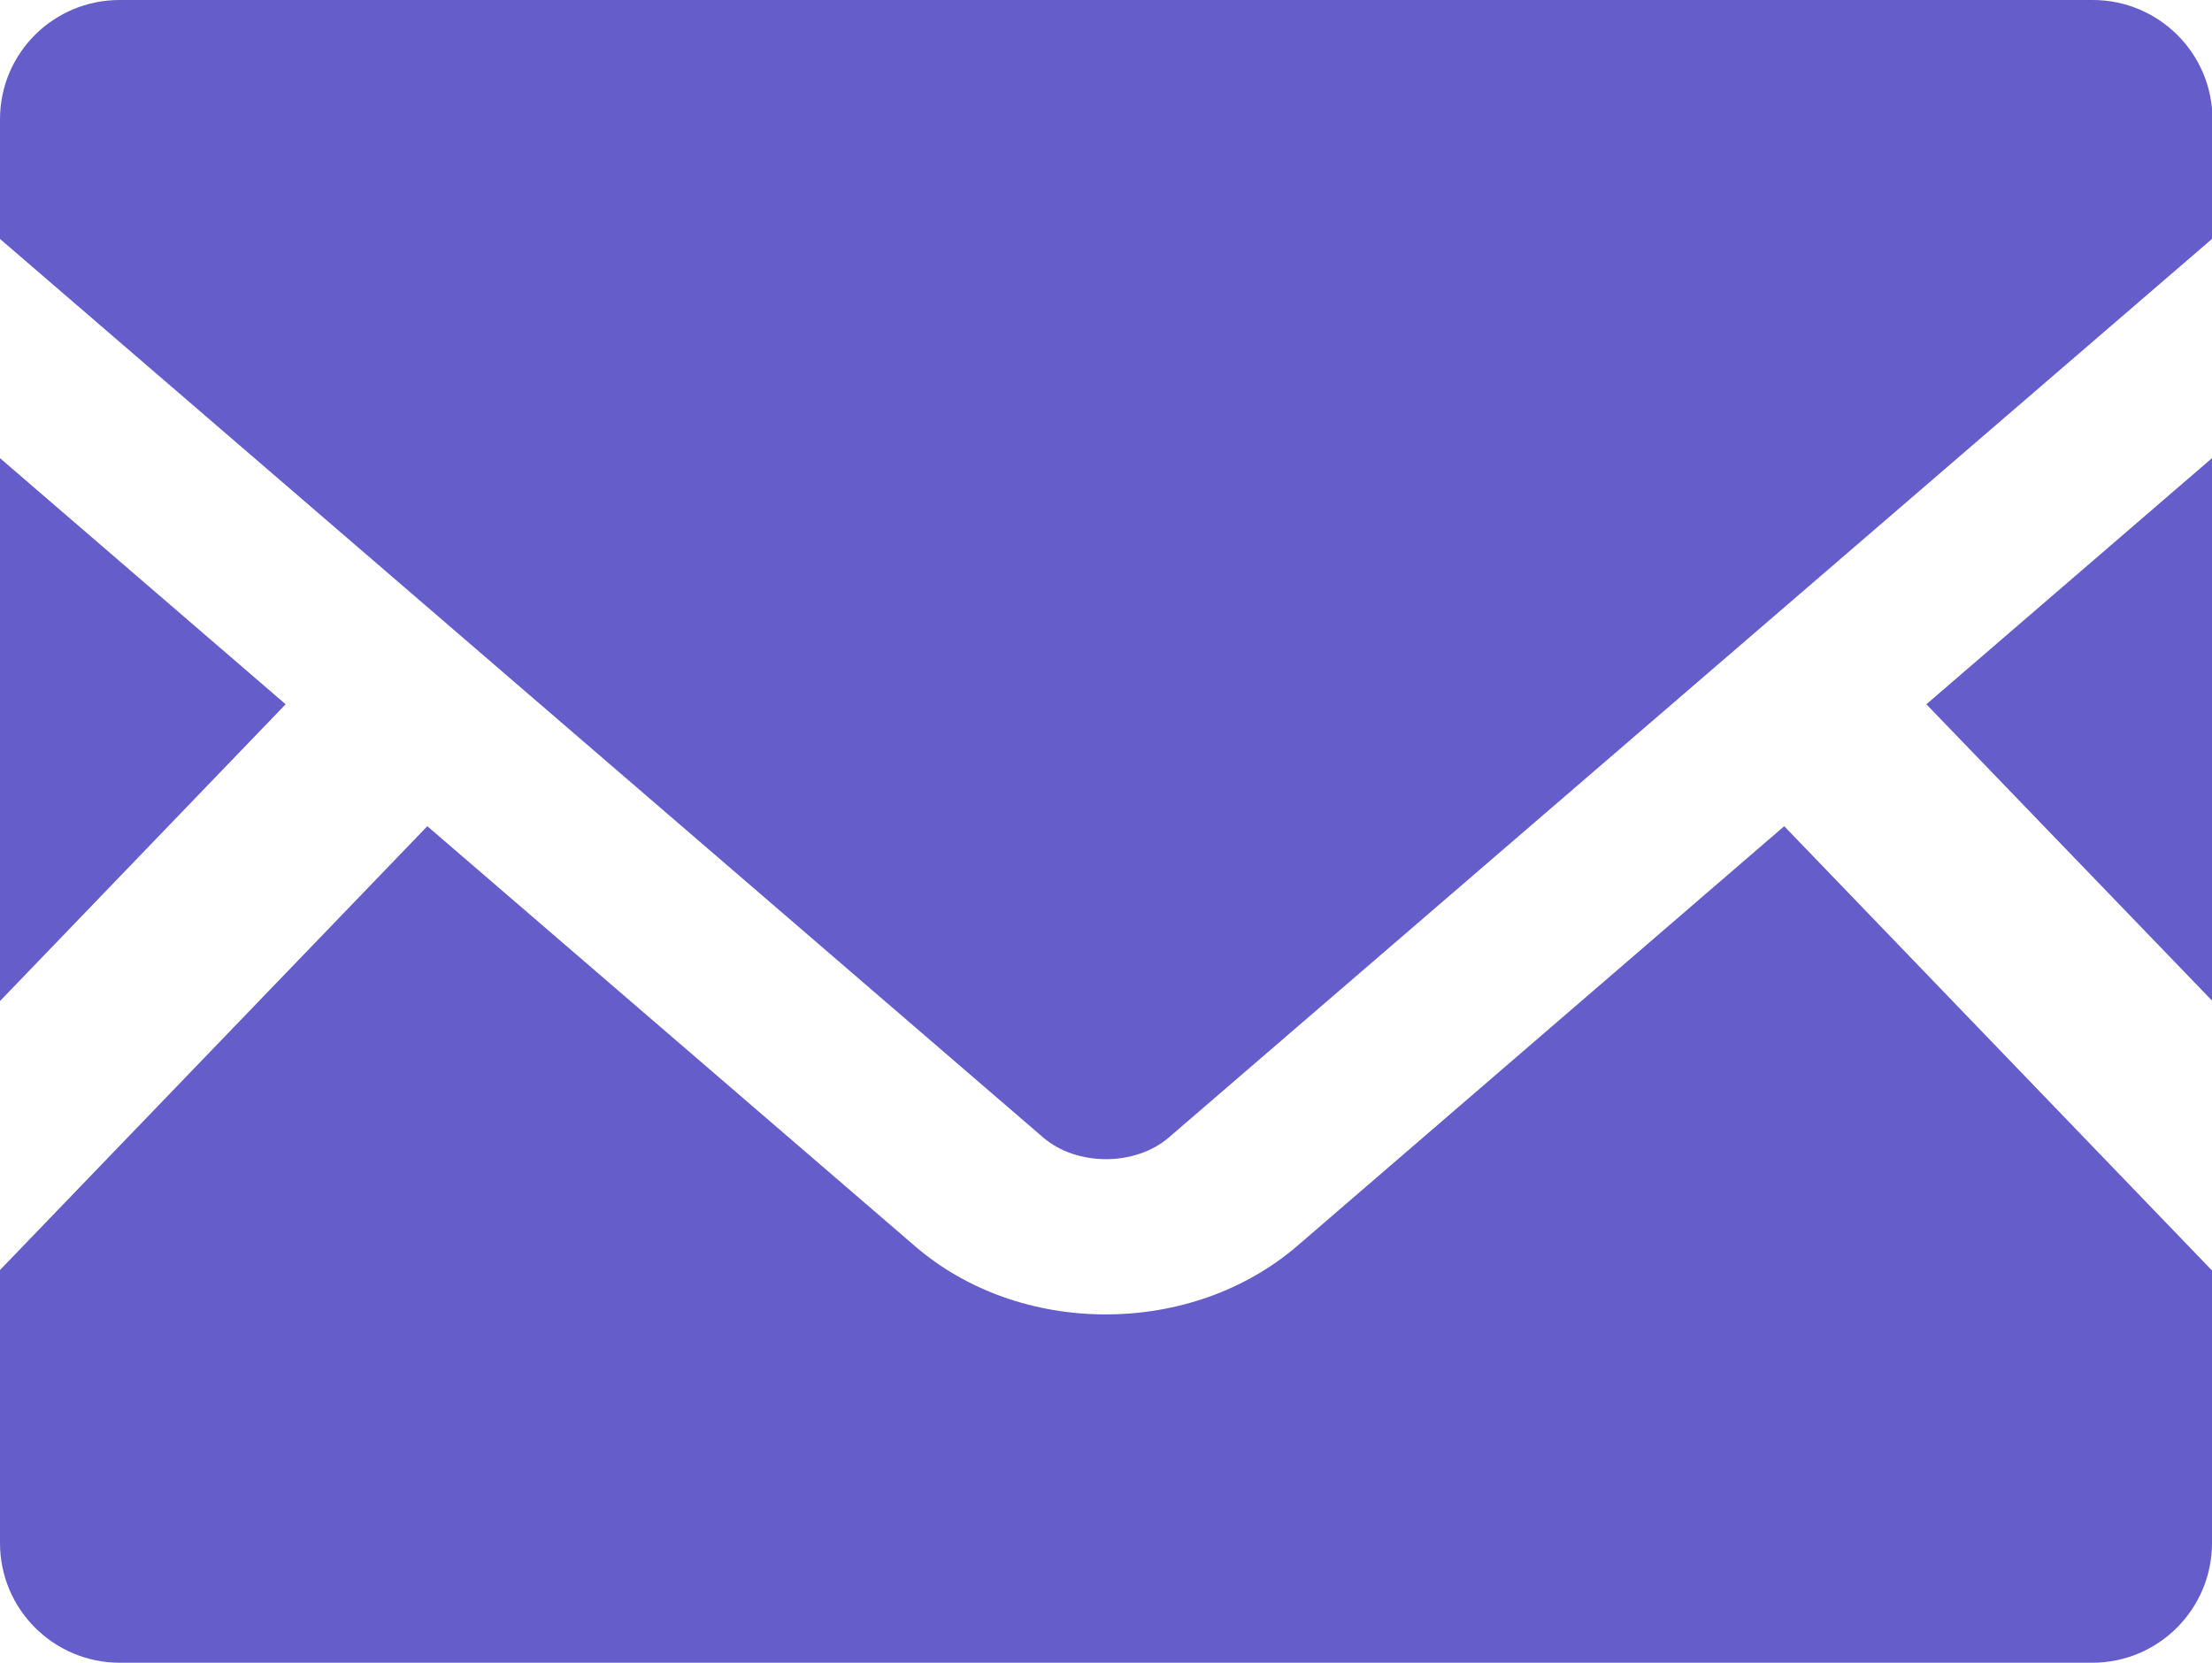
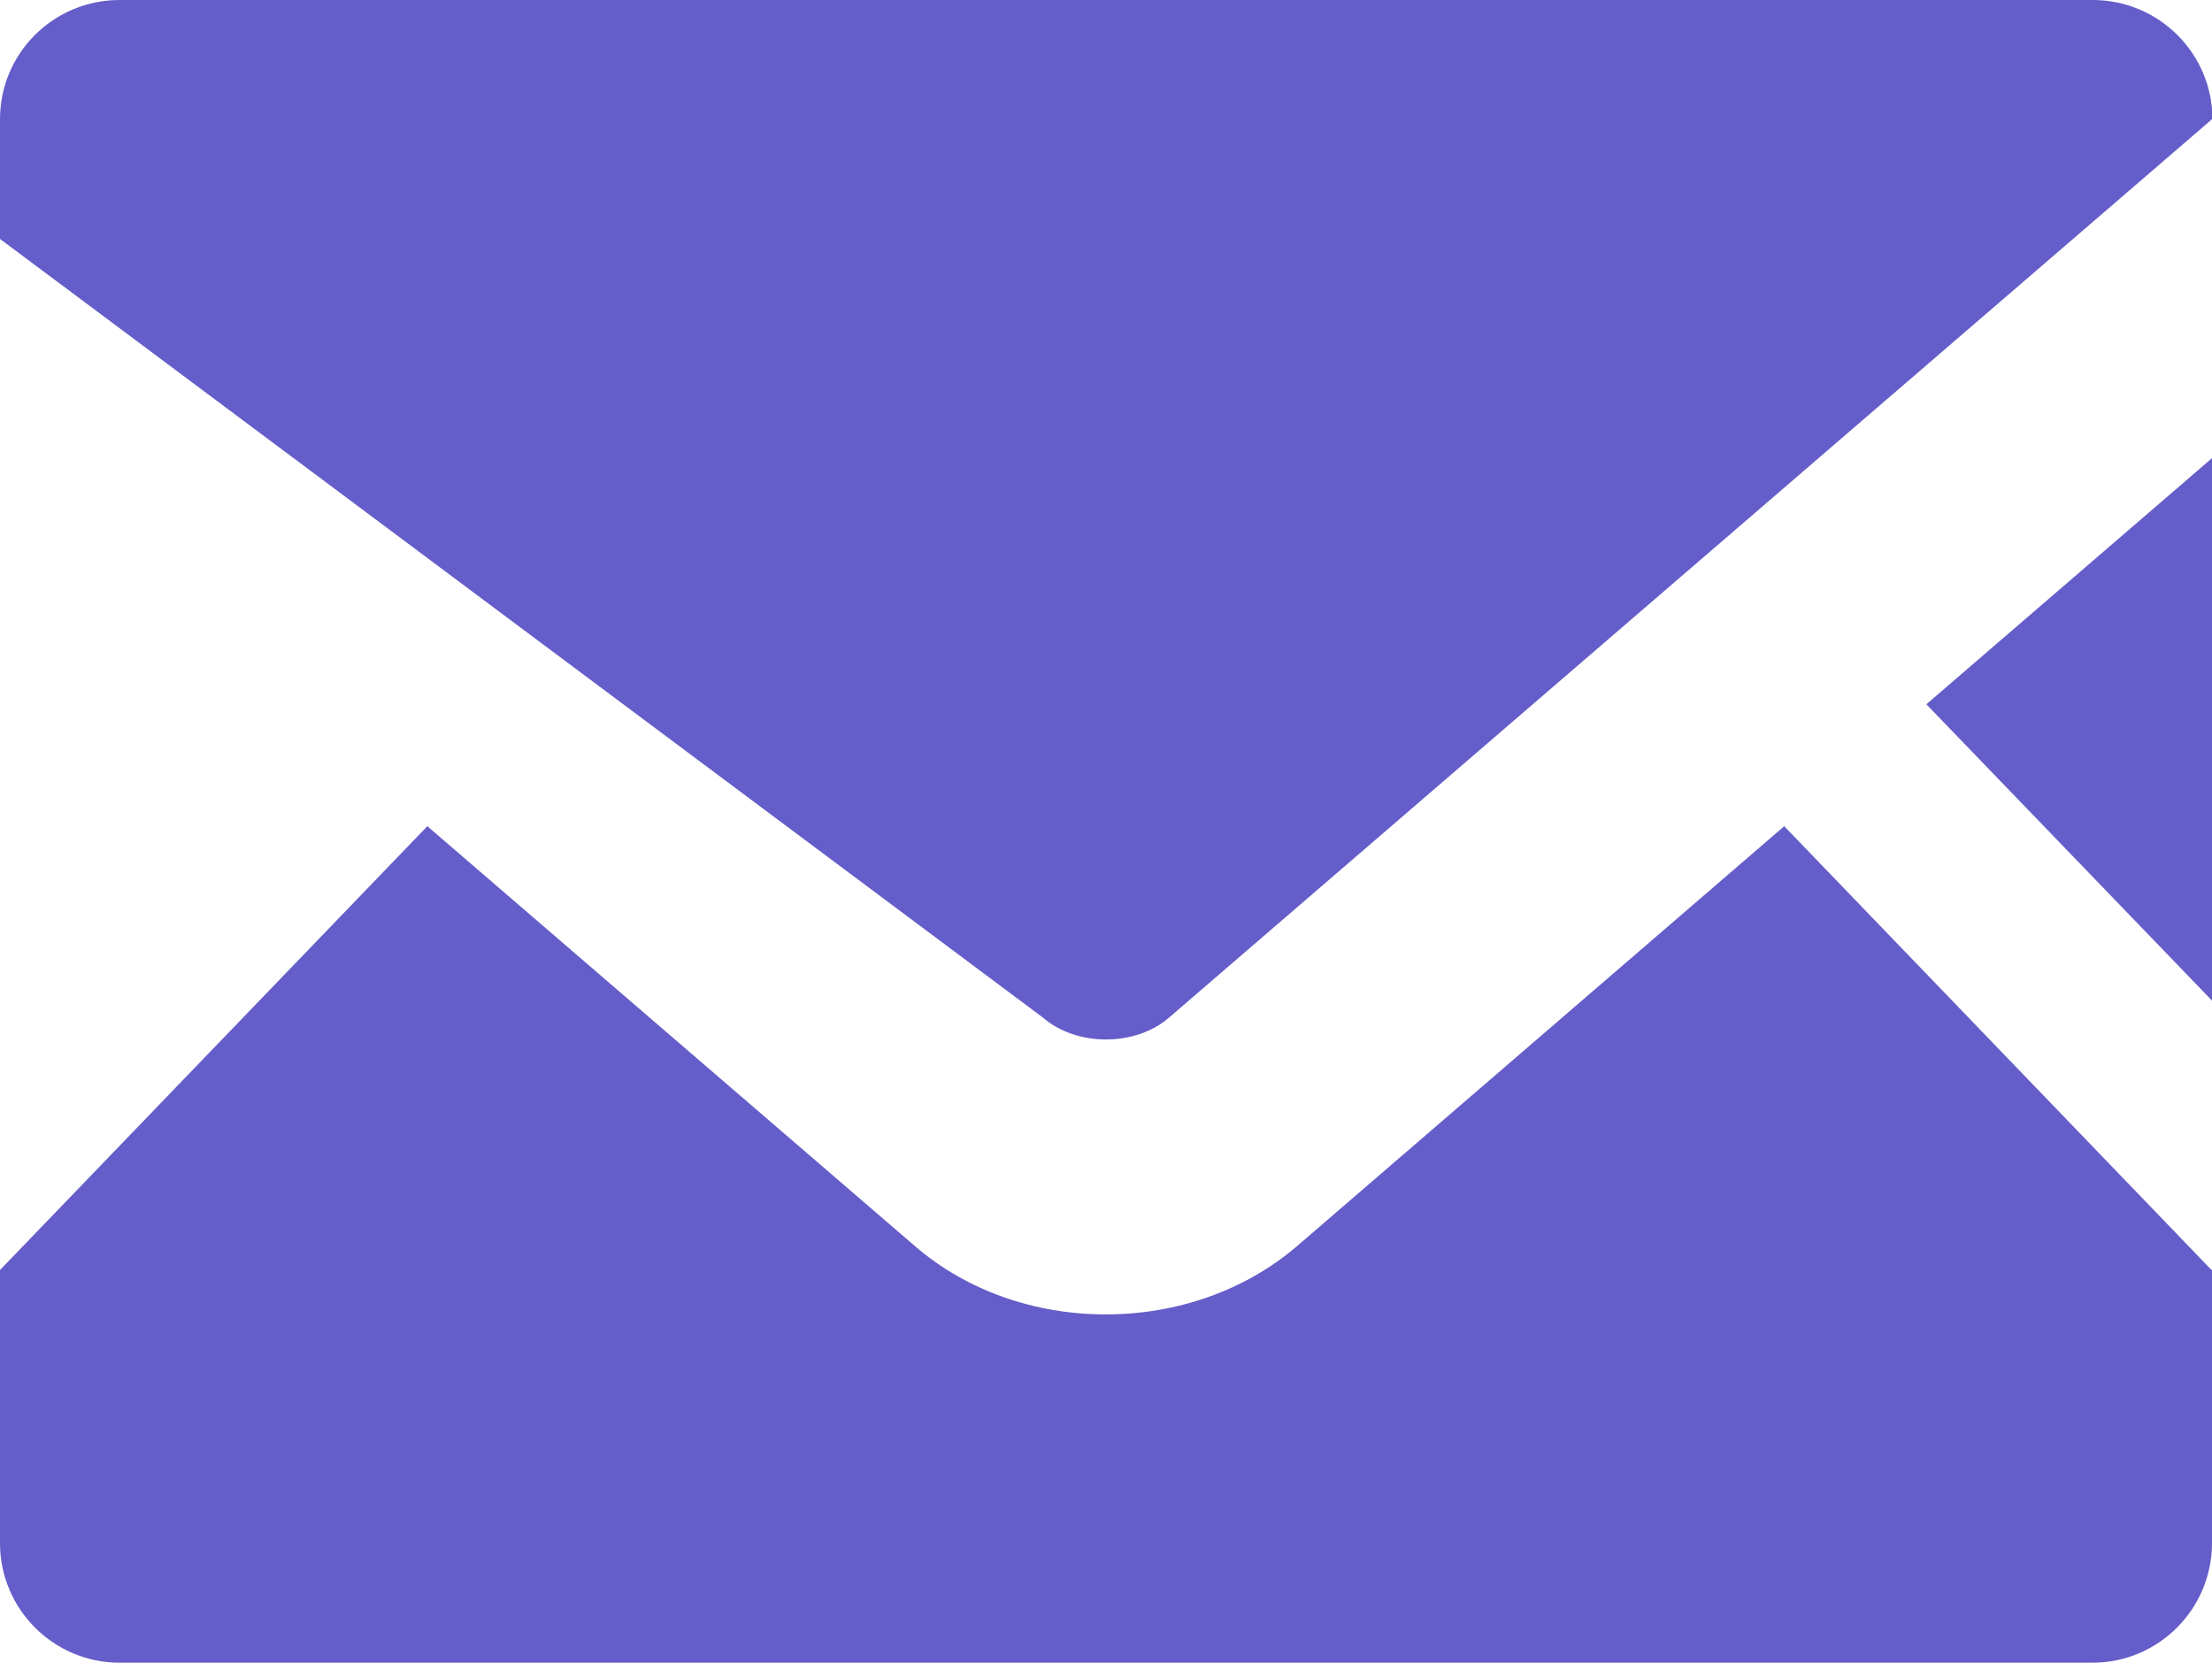
<svg xmlns="http://www.w3.org/2000/svg" id="_レイヤー_2" data-name="レイヤー 2" viewBox="0 0 49.33 37.09">
  <defs>
    <style>
      .cls-1 {
        fill: #655dc9;
      }
    </style>
  </defs>
  <g id="_て_" data-name="てｘｔ">
    <g>
      <polygon class="cls-1" points="49.33 22.32 42.96 15.71 49.33 10.22 49.33 22.32" />
-       <polygon class="cls-1" points="6.37 15.71 0 22.33 0 10.22 6.37 15.71" />
      <path class="cls-1" d="M49.33,28.33v6.09c0,1.47-1.19,2.67-2.67,2.67H2.67c-1.47,0-2.67-1.19-2.67-2.67v-6.09l9.53-9.9,10.89,9.38c1.13.97,2.64,1.51,4.24,1.51s3.11-.54,4.25-1.51l10.88-9.38,9.53,9.9Z" />
-       <path class="cls-1" d="M49.33,2.66v2.67l-23.26,20.04c-.75.65-2.06.65-2.81,0L0,5.33v-2.67C0,1.19,1.19,0,2.67,0h44c1.47,0,2.67,1.19,2.67,2.66Z" />
+       <path class="cls-1" d="M49.33,2.66l-23.26,20.04c-.75.65-2.06.65-2.81,0L0,5.33v-2.67C0,1.19,1.19,0,2.67,0h44c1.47,0,2.67,1.19,2.67,2.66Z" />
    </g>
  </g>
</svg>